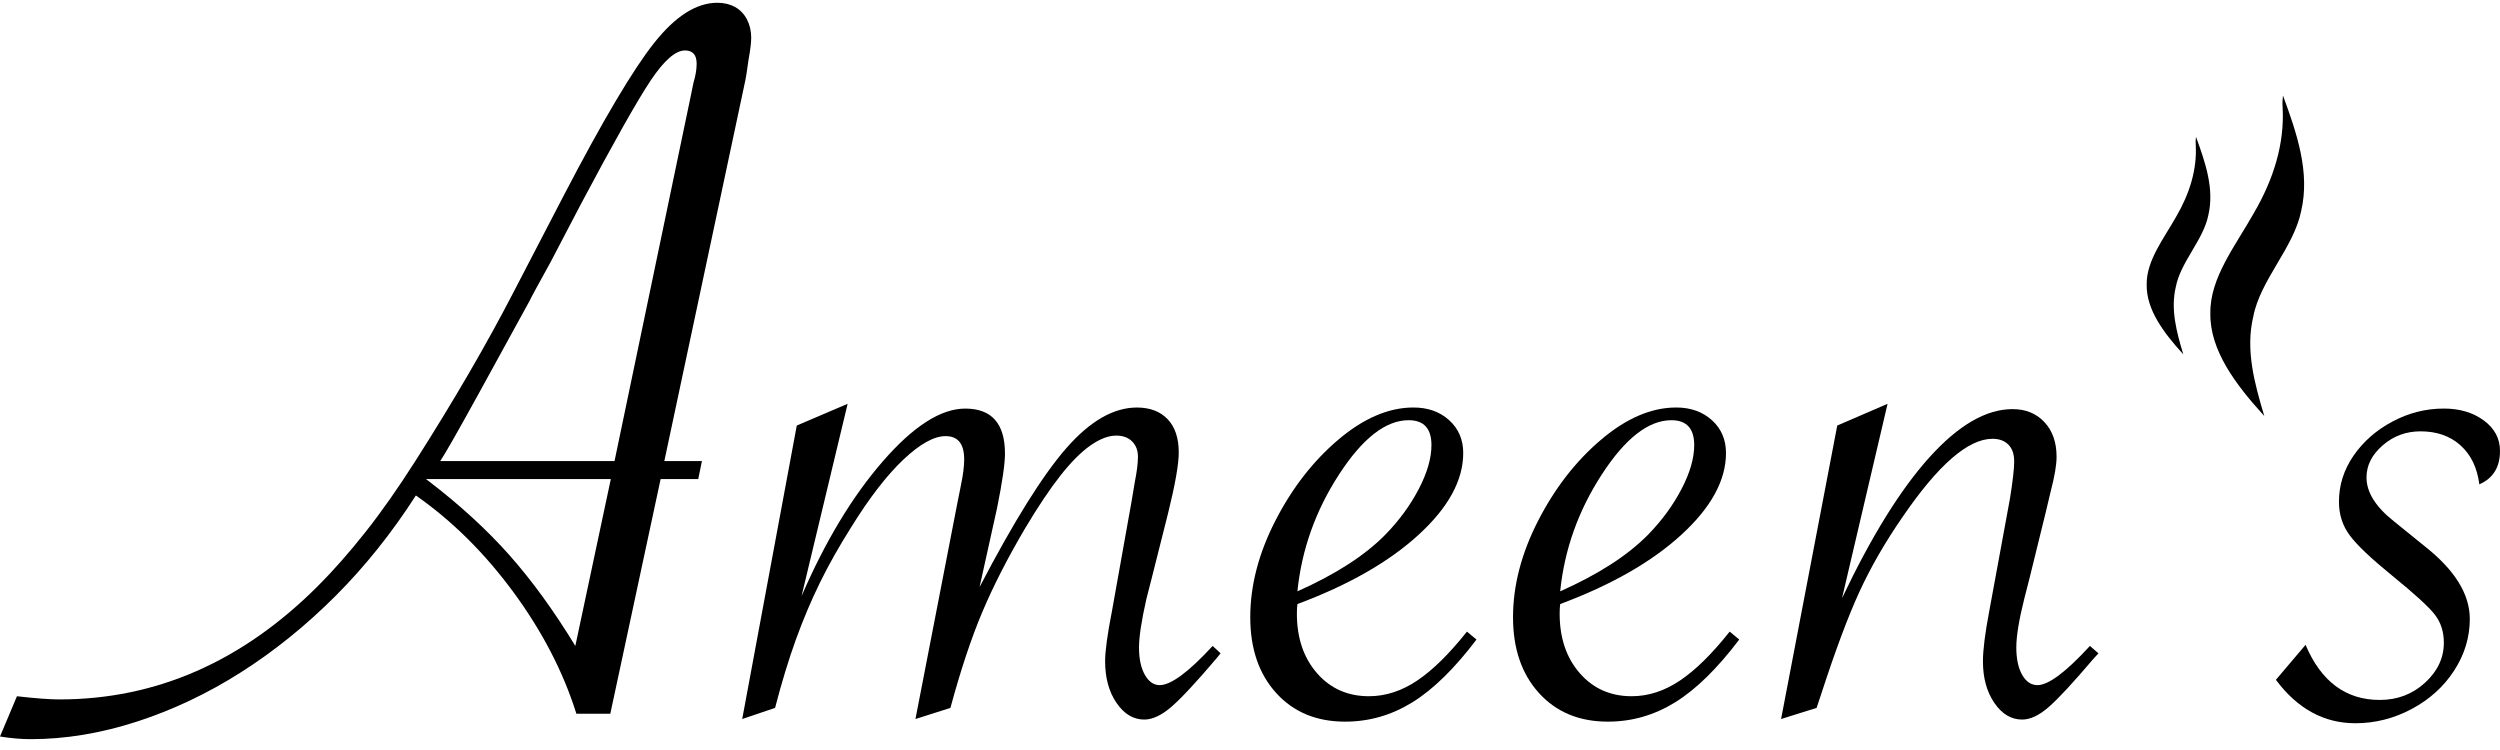
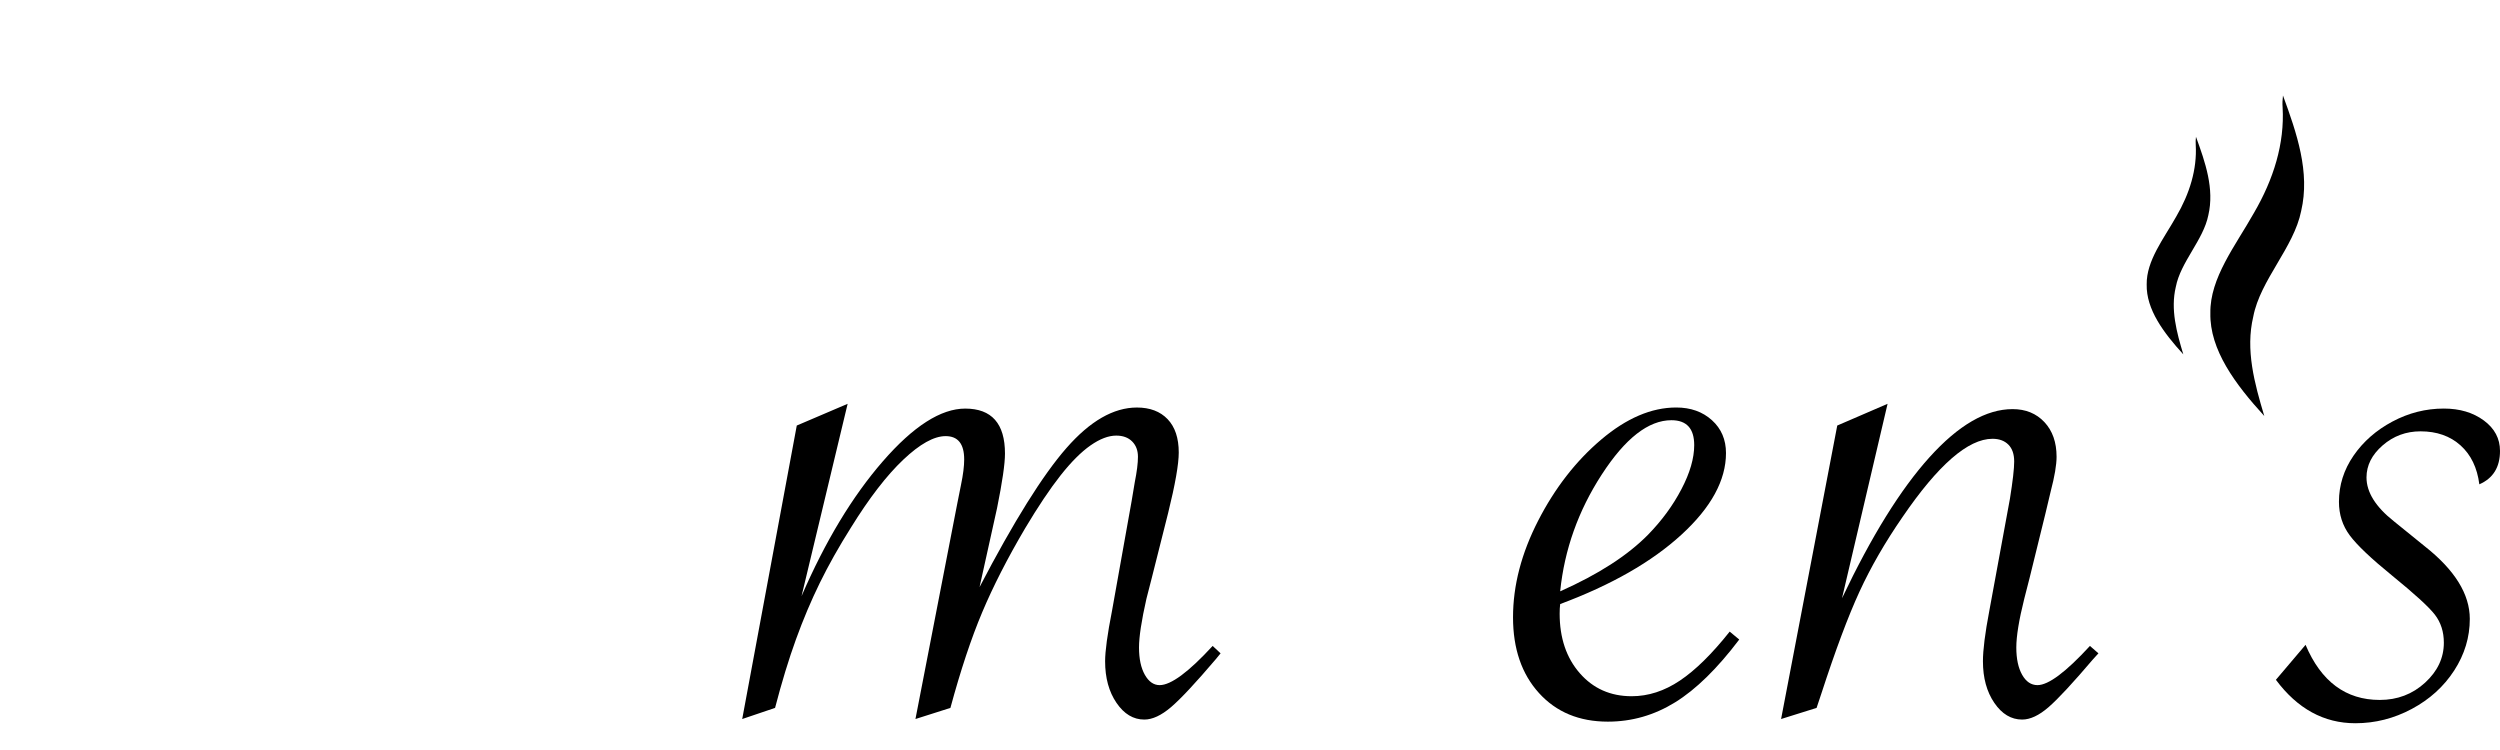
<svg xmlns="http://www.w3.org/2000/svg" width="200" height="60" viewBox="0 0 200 60" fill="none">
-   <path d="M35.219 36.883H49.163L55.181 8.063C55.379 7.13 55.478 6.65 55.478 6.621C55.647 6.057 55.732 5.548 55.732 5.096C55.732 4.39 55.421 4.036 54.8 4.036C54.037 4.036 53.118 4.842 52.045 6.452C50.971 8.063 49.106 11.369 46.45 16.369C46.055 17.133 45.249 18.673 44.035 20.989C43.018 22.826 42.467 23.843 42.382 24.041L38.313 31.457C36.618 34.537 35.586 36.346 35.219 36.883ZM48.866 38.324H34.075L34.245 38.451C36.759 40.372 38.92 42.35 40.729 44.384C42.537 46.418 44.303 48.849 46.026 51.674L48.866 38.324ZM52.85 38.324L48.824 57.099H46.111C45.066 53.765 43.392 50.53 41.089 47.393C38.786 44.257 36.179 41.672 33.27 39.637C31.348 42.633 29.201 45.317 26.828 47.69C24.454 50.063 21.932 52.098 19.262 53.792C16.593 55.488 13.816 56.802 10.934 57.734C8.053 58.667 5.227 59.133 2.458 59.133C1.695 59.133 0.876 59.062 0 58.921L1.356 55.7C2.854 55.87 3.984 55.954 4.747 55.954C12.488 55.954 19.382 52.931 25.429 46.885C26.672 45.642 27.936 44.208 29.222 42.583C30.508 40.958 31.842 39.059 33.227 36.883C36.307 32.051 38.934 27.531 41.11 23.32L45.094 15.649C48.23 9.631 50.646 5.556 52.342 3.422C54.037 1.289 55.718 0.222 57.385 0.222C57.921 0.222 58.395 0.335 58.805 0.561C59.214 0.787 59.532 1.119 59.758 1.557C59.984 1.995 60.097 2.483 60.097 3.019C60.097 3.416 60.026 3.994 59.886 4.757C59.744 5.774 59.659 6.325 59.631 6.41L53.147 36.883H56.156L55.859 38.324H52.85Z" fill="black" />
  <path d="M76.033 56.632L73.236 57.522L76.584 40.273L76.88 38.789C77.05 37.971 77.135 37.292 77.135 36.755C77.135 35.512 76.64 34.89 75.651 34.89C74.719 34.89 73.588 35.519 72.261 36.776C70.932 38.034 69.534 39.849 68.065 42.223C67.104 43.748 66.278 45.218 65.586 46.63C64.893 48.043 64.257 49.548 63.679 51.143C63.099 52.74 62.541 54.57 62.005 56.632L59.377 57.522L63.742 34.043L67.811 32.305L64.123 47.69C66.016 43.31 68.185 39.715 70.629 36.903C73.073 34.093 75.27 32.687 77.22 32.687C79.338 32.687 80.398 33.888 80.398 36.289C80.398 37.109 80.186 38.564 79.763 40.654L78.364 46.969C81.104 41.714 83.421 38.005 85.314 35.844C87.207 33.682 89.086 32.602 90.951 32.602C91.996 32.602 92.816 32.913 93.409 33.534C94.003 34.156 94.3 35.046 94.3 36.204C94.3 37.137 94.017 38.747 93.452 41.035L92.138 46.249L91.714 47.902C91.318 49.654 91.121 50.953 91.121 51.801C91.121 52.705 91.276 53.432 91.587 53.983C91.898 54.534 92.293 54.81 92.773 54.81C93.677 54.81 95.09 53.764 97.012 51.674L97.647 52.267L97.266 52.733C95.656 54.627 94.462 55.905 93.685 56.569C92.907 57.232 92.194 57.565 91.544 57.565C90.669 57.565 89.927 57.12 89.32 56.23C88.712 55.339 88.409 54.231 88.409 52.903C88.409 52.083 88.592 50.741 88.959 48.876L90.527 40.103L90.782 38.577C90.951 37.73 91.036 37.052 91.036 36.543C91.036 36.035 90.881 35.626 90.57 35.314C90.259 35.004 89.835 34.848 89.298 34.848C88.677 34.848 87.991 35.11 87.243 35.632C86.494 36.155 85.696 36.953 84.848 38.027C84.001 39.1 83.054 40.514 82.009 42.265C80.595 44.667 79.451 46.905 78.576 48.983C77.7 51.059 76.852 53.609 76.033 56.632Z" fill="black" />
-   <path d="M103.793 47.307C106.844 45.95 109.189 44.439 110.828 42.772C111.93 41.642 112.82 40.427 113.498 39.127C114.177 37.828 114.516 36.655 114.516 35.609C114.516 34.282 113.908 33.617 112.693 33.617C110.856 33.617 108.998 35.066 107.12 37.962C105.24 40.858 104.132 43.973 103.793 47.307ZM117.355 50.528L118.118 51.163C116.366 53.481 114.657 55.155 112.99 56.185C111.322 57.217 109.529 57.732 107.608 57.732C105.318 57.732 103.482 56.97 102.098 55.444C100.714 53.918 100.021 51.899 100.021 49.384C100.021 46.84 100.692 44.263 102.034 41.649C103.376 39.036 105.057 36.874 107.077 35.164C109.097 33.455 111.096 32.6 113.075 32.6C114.233 32.6 115.186 32.939 115.935 33.617C116.684 34.296 117.058 35.172 117.058 36.245C117.058 38.421 115.872 40.597 113.498 42.772C111.125 44.948 107.889 46.798 103.793 48.324C103.764 48.551 103.751 48.804 103.751 49.087C103.751 51.036 104.287 52.626 105.361 53.855C106.434 55.084 107.819 55.698 109.514 55.698C110.842 55.698 112.127 55.282 113.371 54.448C114.614 53.615 115.942 52.308 117.355 50.528Z" fill="black" />
  <path d="M124.814 47.307C127.865 45.95 130.21 44.439 131.849 42.772C132.951 41.642 133.841 40.427 134.519 39.127C135.198 37.828 135.537 36.655 135.537 35.609C135.537 34.282 134.929 33.617 133.714 33.617C131.877 33.617 130.019 35.066 128.141 37.962C126.261 40.858 125.153 43.973 124.814 47.307ZM138.376 50.528L139.139 51.163C137.387 53.481 135.678 55.155 134.011 56.185C132.343 57.217 130.55 57.732 128.629 57.732C126.339 57.732 124.503 56.97 123.119 55.444C121.735 53.918 121.042 51.899 121.042 49.384C121.042 46.84 121.713 44.263 123.055 41.649C124.397 39.036 126.078 36.874 128.098 35.164C130.118 33.455 132.117 32.6 134.096 32.6C135.254 32.6 136.207 32.939 136.956 33.617C137.705 34.296 138.079 35.172 138.079 36.245C138.079 38.421 136.893 40.597 134.519 42.772C132.146 44.948 128.91 46.798 124.814 48.324C124.785 48.551 124.772 48.804 124.772 49.087C124.772 51.036 125.308 52.626 126.382 53.855C127.455 55.084 128.84 55.698 130.535 55.698C131.863 55.698 133.148 55.282 134.392 54.448C135.635 53.615 136.963 52.308 138.376 50.528Z" fill="black" />
  <path d="M142.487 57.522L146.98 34.043L151.006 32.305L147.361 47.859C149.706 42.915 152.037 39.157 154.354 36.586C156.671 34.015 158.889 32.729 161.008 32.729C162.053 32.729 162.901 33.075 163.551 33.767C164.201 34.46 164.526 35.385 164.526 36.543C164.526 37.194 164.37 38.111 164.059 39.298L163.636 41.078L162.364 46.249L161.941 47.902C161.517 49.597 161.305 50.897 161.305 51.801C161.305 52.705 161.46 53.432 161.771 53.983C162.082 54.534 162.492 54.81 163 54.81C163.876 54.81 165.274 53.764 167.195 51.674L167.875 52.267L167.45 52.733C165.84 54.627 164.653 55.905 163.89 56.569C163.127 57.232 162.421 57.565 161.771 57.565C160.895 57.565 160.153 57.12 159.546 56.23C158.938 55.34 158.635 54.231 158.635 52.903C158.635 51.999 158.804 50.657 159.143 48.876L160.796 39.892C161.022 38.479 161.135 37.49 161.135 36.925C161.135 36.331 160.98 35.88 160.669 35.569C160.358 35.258 159.934 35.103 159.398 35.103C157.448 35.103 155.046 37.194 152.193 41.375C150.808 43.382 149.664 45.366 148.76 47.329C147.855 49.294 146.838 52.013 145.708 55.488L145.327 56.632L142.487 57.522Z" fill="black" />
  <path d="M182.072 54.384L184.445 51.587C185.688 54.526 187.667 55.995 190.379 55.995C191.791 55.995 192.999 55.536 194.003 54.617C195.005 53.7 195.508 52.633 195.508 51.418C195.508 50.542 195.267 49.793 194.787 49.171C194.306 48.55 193.162 47.505 191.354 46.035C189.687 44.678 188.563 43.613 187.984 42.835C187.405 42.059 187.116 41.161 187.116 40.144C187.116 38.816 187.504 37.587 188.281 36.457C189.058 35.327 190.097 34.416 191.396 33.724C192.696 33.031 194.067 32.685 195.508 32.685C196.778 32.685 197.845 33.003 198.707 33.638C199.568 34.274 200 35.087 200 36.075C200 37.375 199.449 38.265 198.347 38.746C198.177 37.417 197.676 36.38 196.842 35.63C196.009 34.882 194.942 34.507 193.643 34.507C192.483 34.507 191.474 34.882 190.612 35.63C189.75 36.38 189.32 37.234 189.32 38.194C189.32 39.381 190.054 40.554 191.523 41.712L193.982 43.704C196.383 45.597 197.584 47.533 197.584 49.511C197.584 50.98 197.167 52.358 196.334 53.643C195.5 54.929 194.37 55.952 192.943 56.715C191.516 57.478 190.012 57.859 188.43 57.859C185.914 57.859 183.796 56.701 182.072 54.384Z" fill="black" />
  <path d="M182.638 7.64C183.747 10.665 184.82 13.777 184.093 16.882C183.507 19.805 180.82 22.402 180.262 25.328C179.626 27.987 180.358 30.664 181.143 33.281C178.83 30.745 176.764 27.984 176.829 25.042C176.787 22.236 178.843 19.65 180.309 17.044C181.893 14.336 182.775 11.468 182.609 8.597C182.583 8.277 182.599 7.957 182.638 7.64Z" fill="black" />
  <path d="M175.678 10.945C176.43 12.998 177.159 15.111 176.666 17.218C176.268 19.202 174.445 20.964 174.065 22.951C173.634 24.755 174.13 26.572 174.664 28.348C173.093 26.627 171.691 24.753 171.735 22.756C171.707 20.852 173.102 19.096 174.097 17.328C175.172 15.489 175.771 13.543 175.659 11.595C175.641 11.378 175.652 11.161 175.678 10.945Z" fill="black" />
</svg>